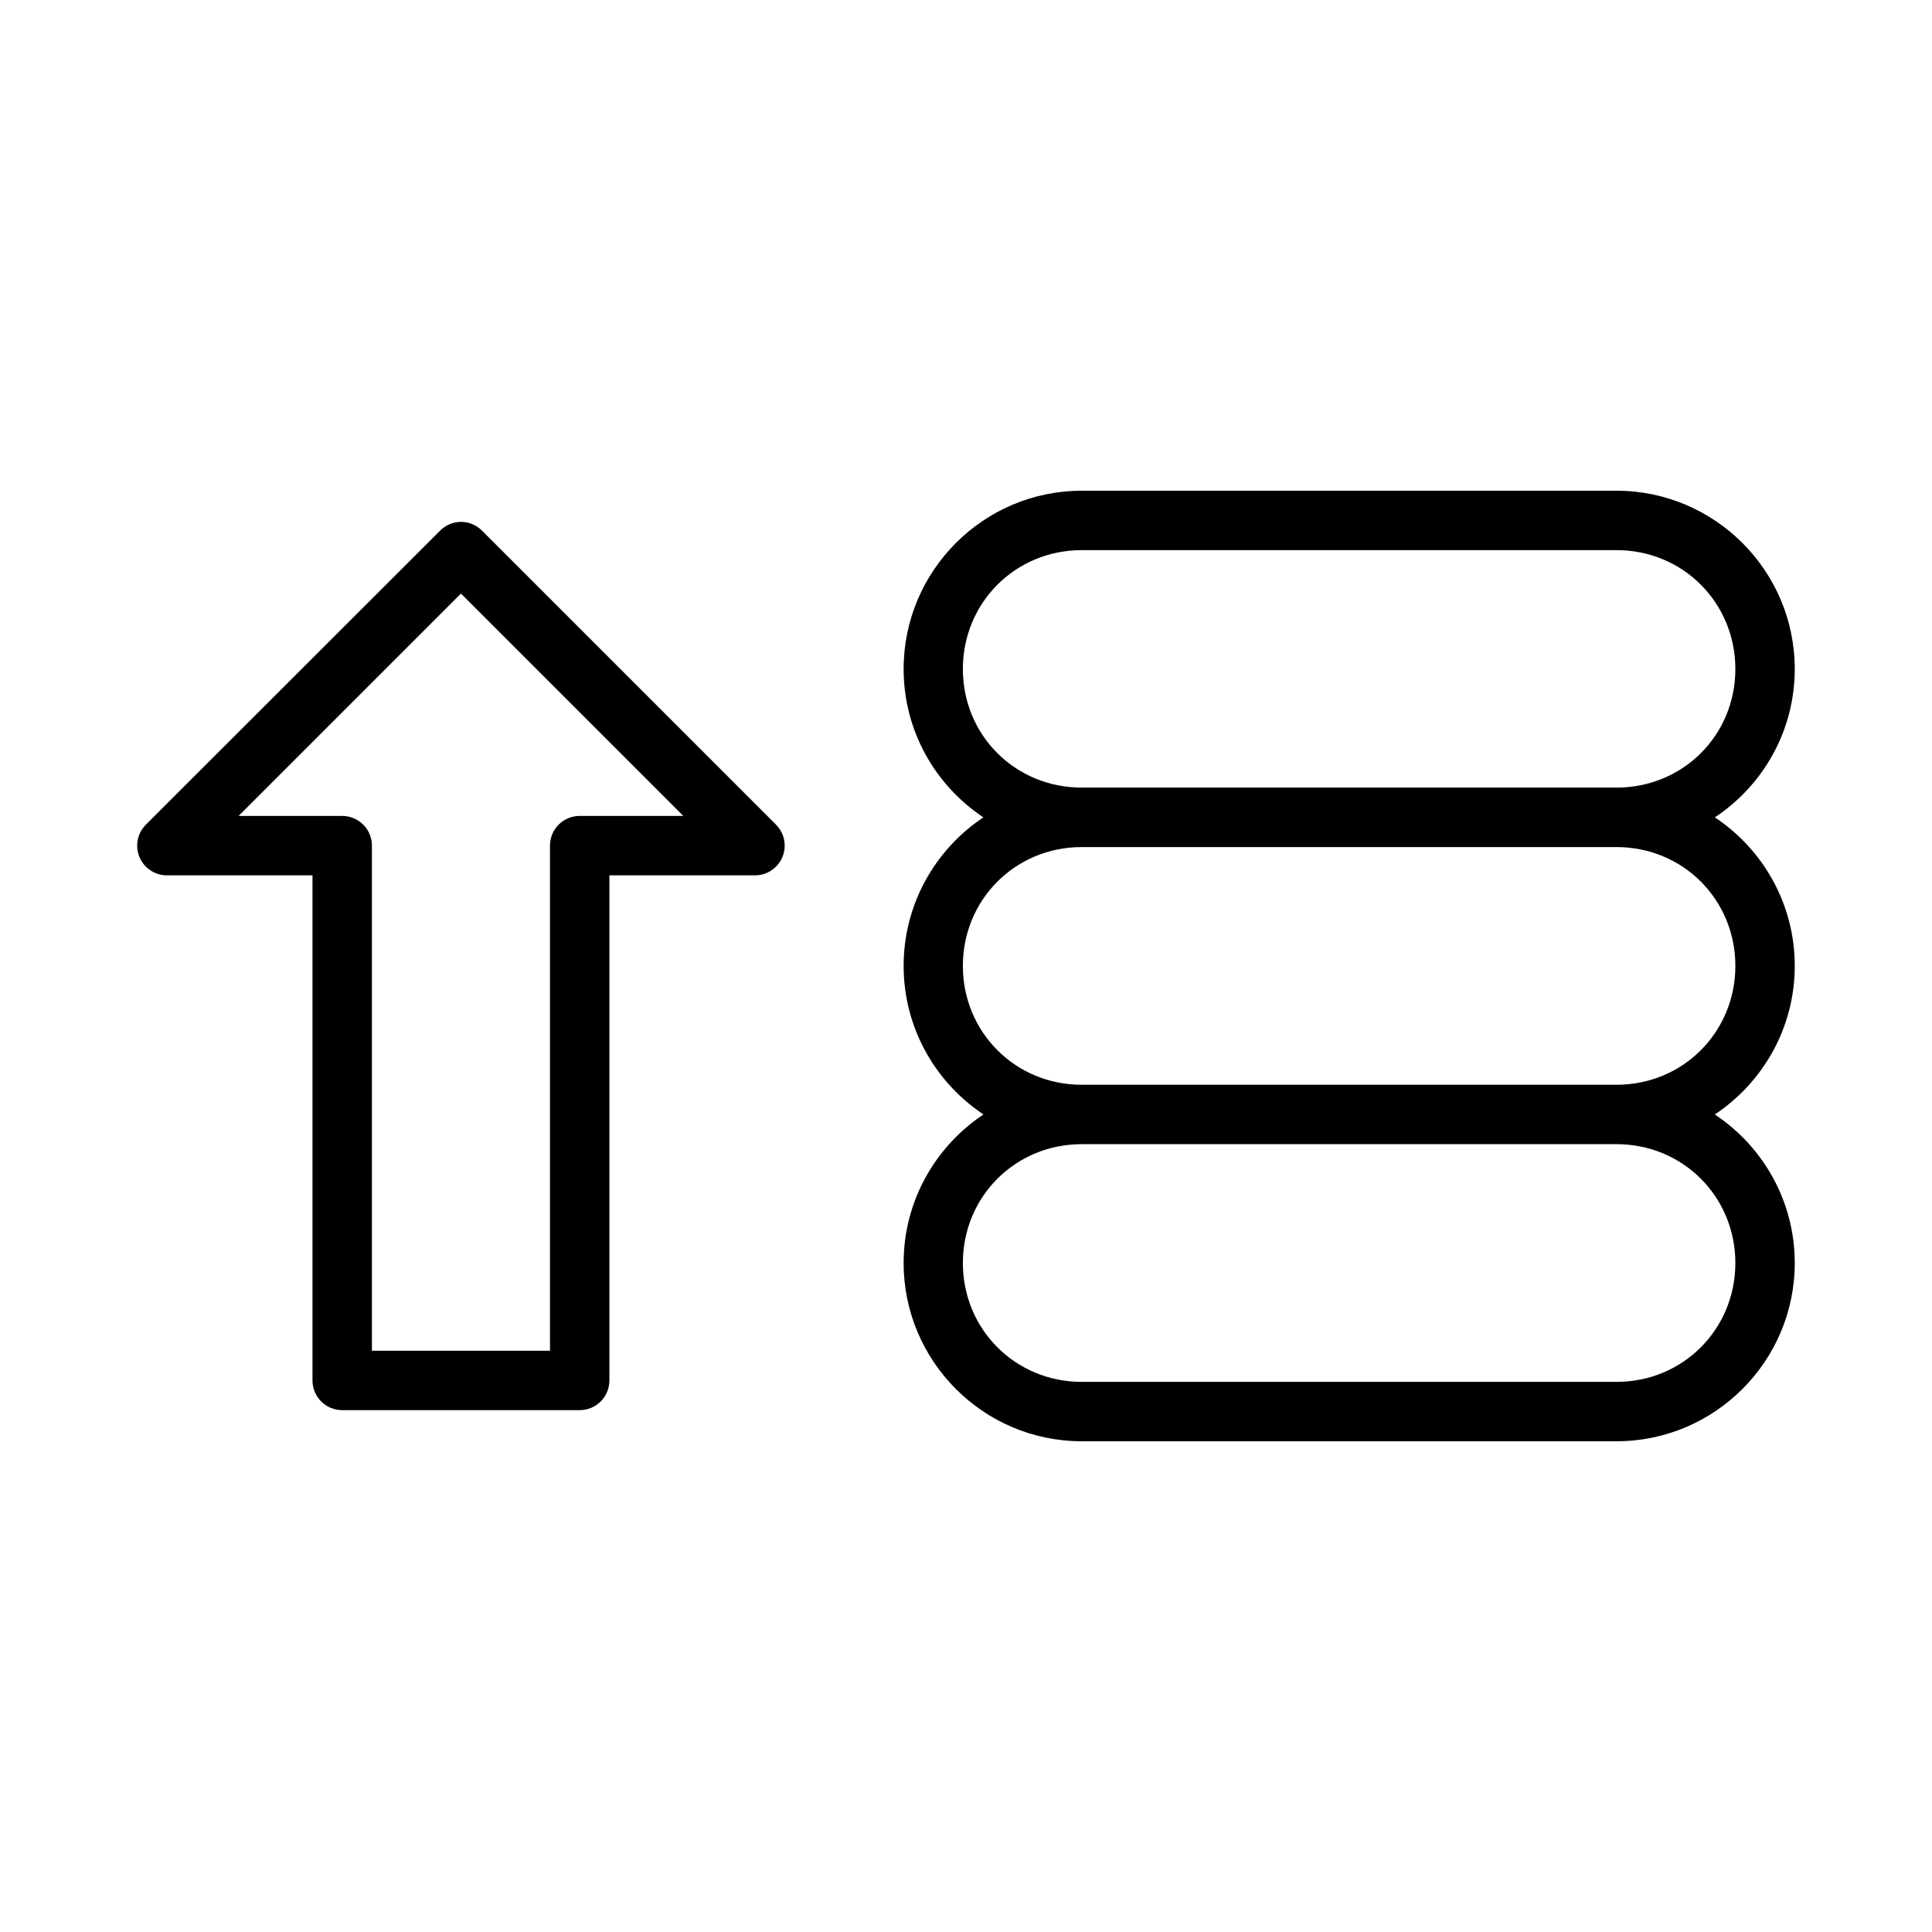
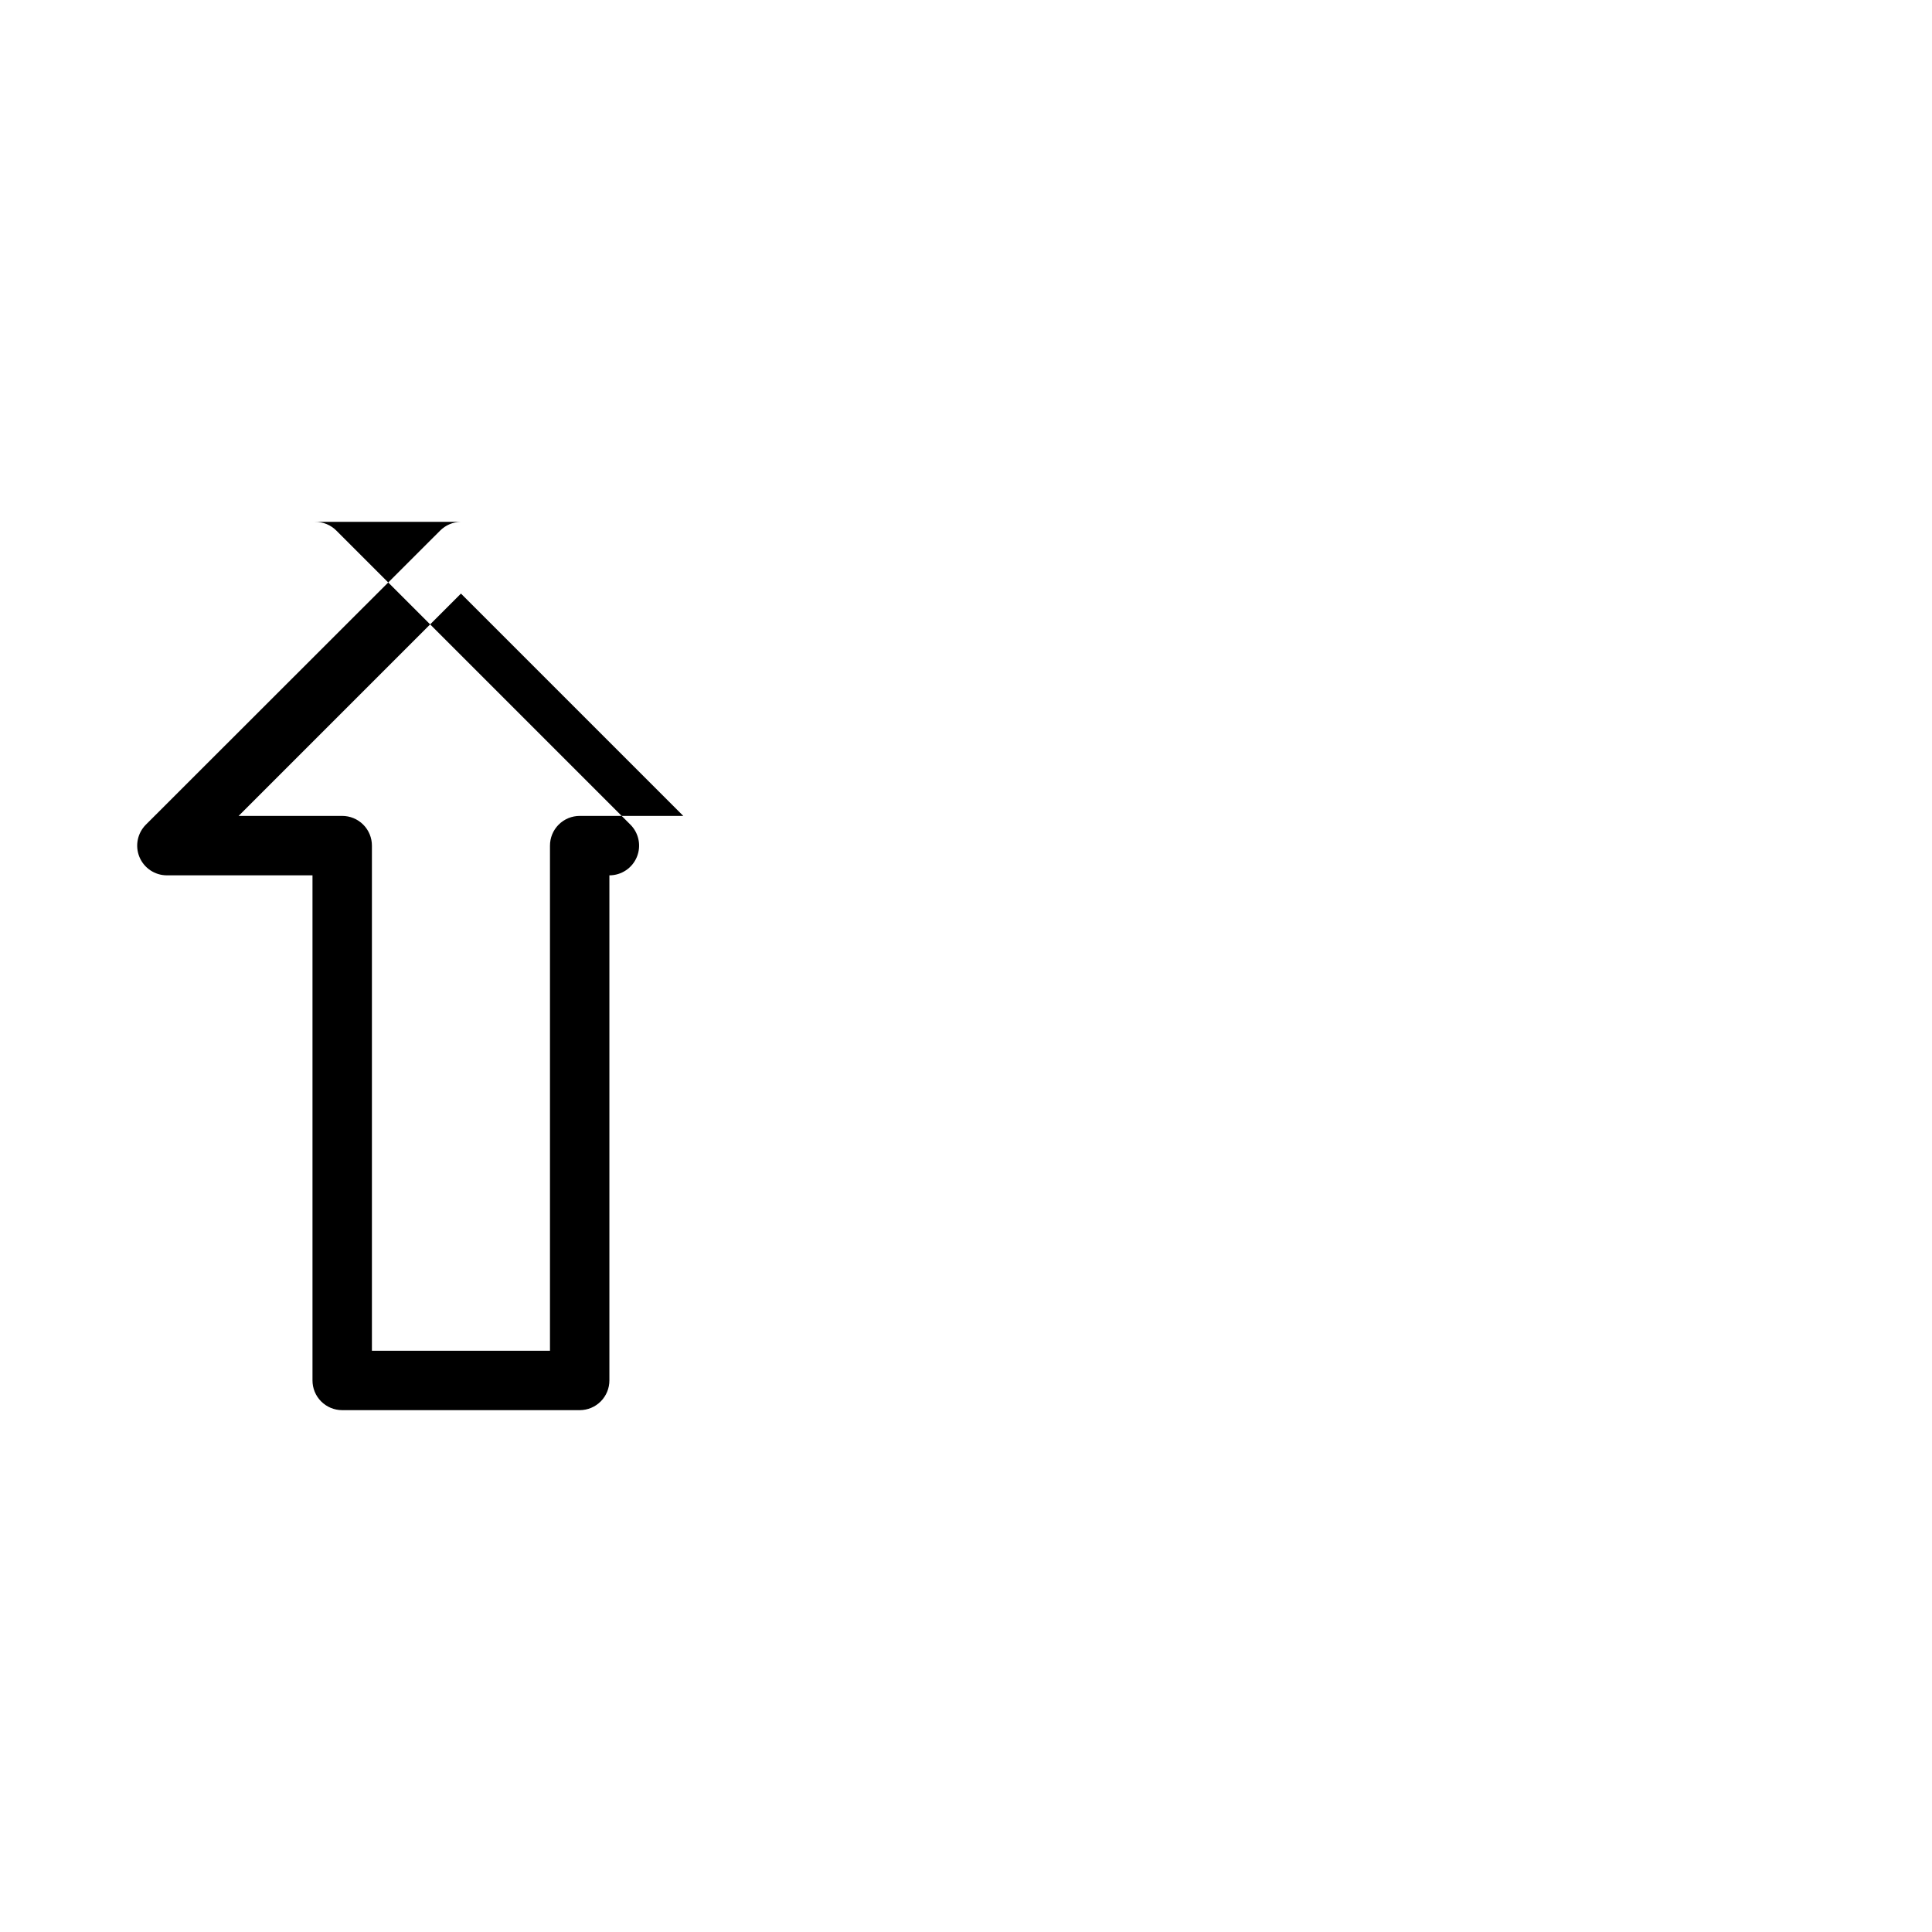
<svg xmlns="http://www.w3.org/2000/svg" fill="#000000" width="800px" height="800px" version="1.1" viewBox="144 144 512 512">
  <g>
-     <path d="m266.04 282.3c-2.035 0.047-3.973 0.879-5.406 2.324l-77.984 77.926c-2.242 2.254-2.91 5.637-1.691 8.574 1.223 2.934 4.09 4.848 7.269 4.848h38.586v133.83c-0.008 2.09 0.812 4.094 2.285 5.578 1.473 1.48 3.473 2.32 5.559 2.324h62.992c2.09-0.004 4.09-0.844 5.562-2.324 1.469-1.484 2.293-3.488 2.285-5.578v-133.83h38.586-0.004c3.184 0 6.051-1.914 7.269-4.848 1.223-2.938 0.555-6.32-1.688-8.574l-77.926-77.926c-1.508-1.516-3.562-2.356-5.695-2.324zm0.117 19.004 58.926 58.926-27.43-0.004c-2.098-0.008-4.113 0.82-5.598 2.305s-2.312 3.5-2.305 5.598v133.83h-47.188v-133.83c0.012-2.098-0.82-4.113-2.305-5.598s-3.5-2.312-5.598-2.305h-27.426z" />
-     <path d="m430.66 274.05c-26.031 0-47.188 21.219-47.188 47.246 0 16.406 8.41 30.855 21.141 39.312-12.73 8.473-21.141 22.957-21.141 39.359 0 16.41 8.418 30.902 21.156 39.375-12.734 8.473-21.156 22.949-21.156 39.359 0 26.031 21.156 47.246 47.188 47.246h141.74c26.031 0 47.23-21.219 47.23-47.246 0-16.41-8.434-30.887-21.188-39.359 12.758-8.473 21.188-22.965 21.188-39.375 0-16.406-8.426-30.887-21.172-39.359 12.746-8.457 21.172-22.91 21.172-39.312 0-26.031-21.203-47.246-47.23-47.246zm0 15.742h141.74c17.582 0 31.488 13.922 31.488 31.504s-13.906 31.426-31.488 31.426h-141.74c-17.582 0-31.488-13.844-31.488-31.426s13.906-31.504 31.488-31.504zm0 78.691h141.74c17.582 0 31.488 13.906 31.488 31.488s-13.906 31.504-31.488 31.504h-141.74c-17.582 0-31.488-13.922-31.488-31.504s13.906-31.488 31.488-31.488zm0 78.734h141.74c17.582 0 31.488 13.906 31.488 31.488s-13.906 31.504-31.488 31.504h-141.74c-17.582 0-31.488-13.922-31.488-31.504s13.906-31.488 31.488-31.488z" />
+     <path d="m266.04 282.3c-2.035 0.047-3.973 0.879-5.406 2.324l-77.984 77.926c-2.242 2.254-2.91 5.637-1.691 8.574 1.223 2.934 4.09 4.848 7.269 4.848h38.586v133.83c-0.008 2.09 0.812 4.094 2.285 5.578 1.473 1.48 3.473 2.32 5.559 2.324h62.992c2.09-0.004 4.09-0.844 5.562-2.324 1.469-1.484 2.293-3.488 2.285-5.578v-133.83c3.184 0 6.051-1.914 7.269-4.848 1.223-2.938 0.555-6.32-1.688-8.574l-77.926-77.926c-1.508-1.516-3.562-2.356-5.695-2.324zm0.117 19.004 58.926 58.926-27.43-0.004c-2.098-0.008-4.113 0.82-5.598 2.305s-2.312 3.5-2.305 5.598v133.83h-47.188v-133.83c0.012-2.098-0.82-4.113-2.305-5.598s-3.5-2.312-5.598-2.305h-27.426z" />
  </g>
</svg>